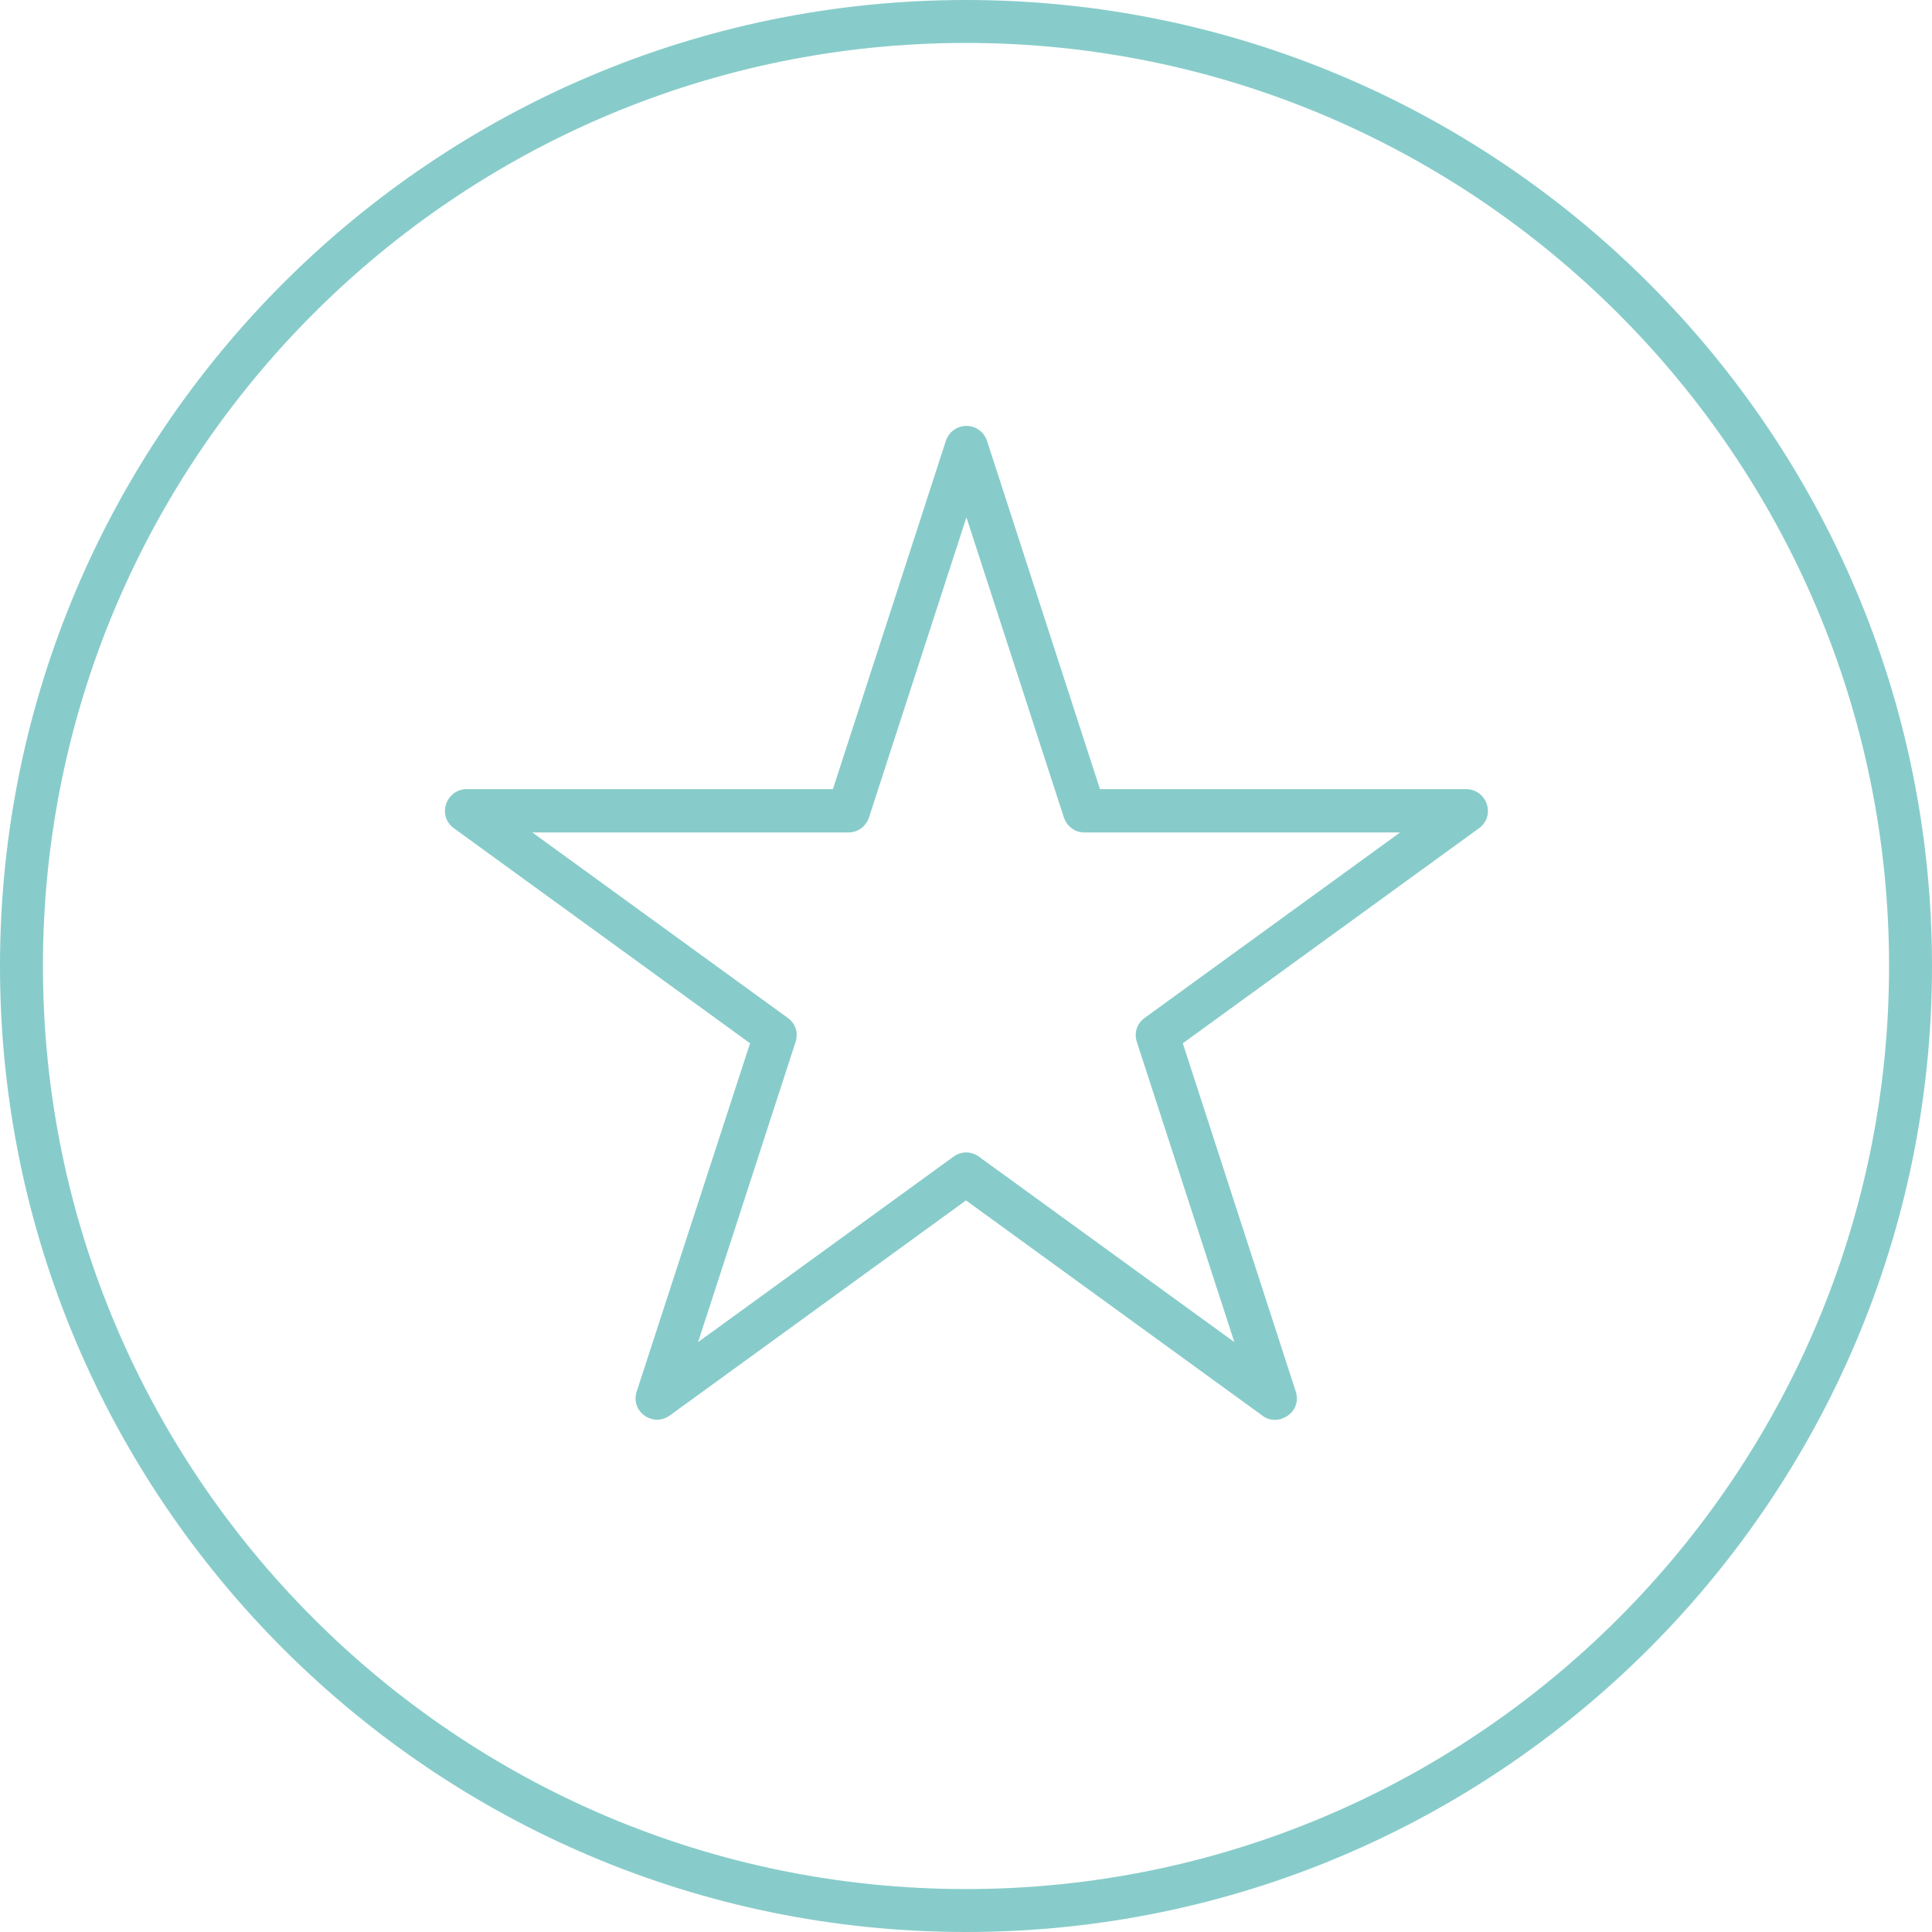
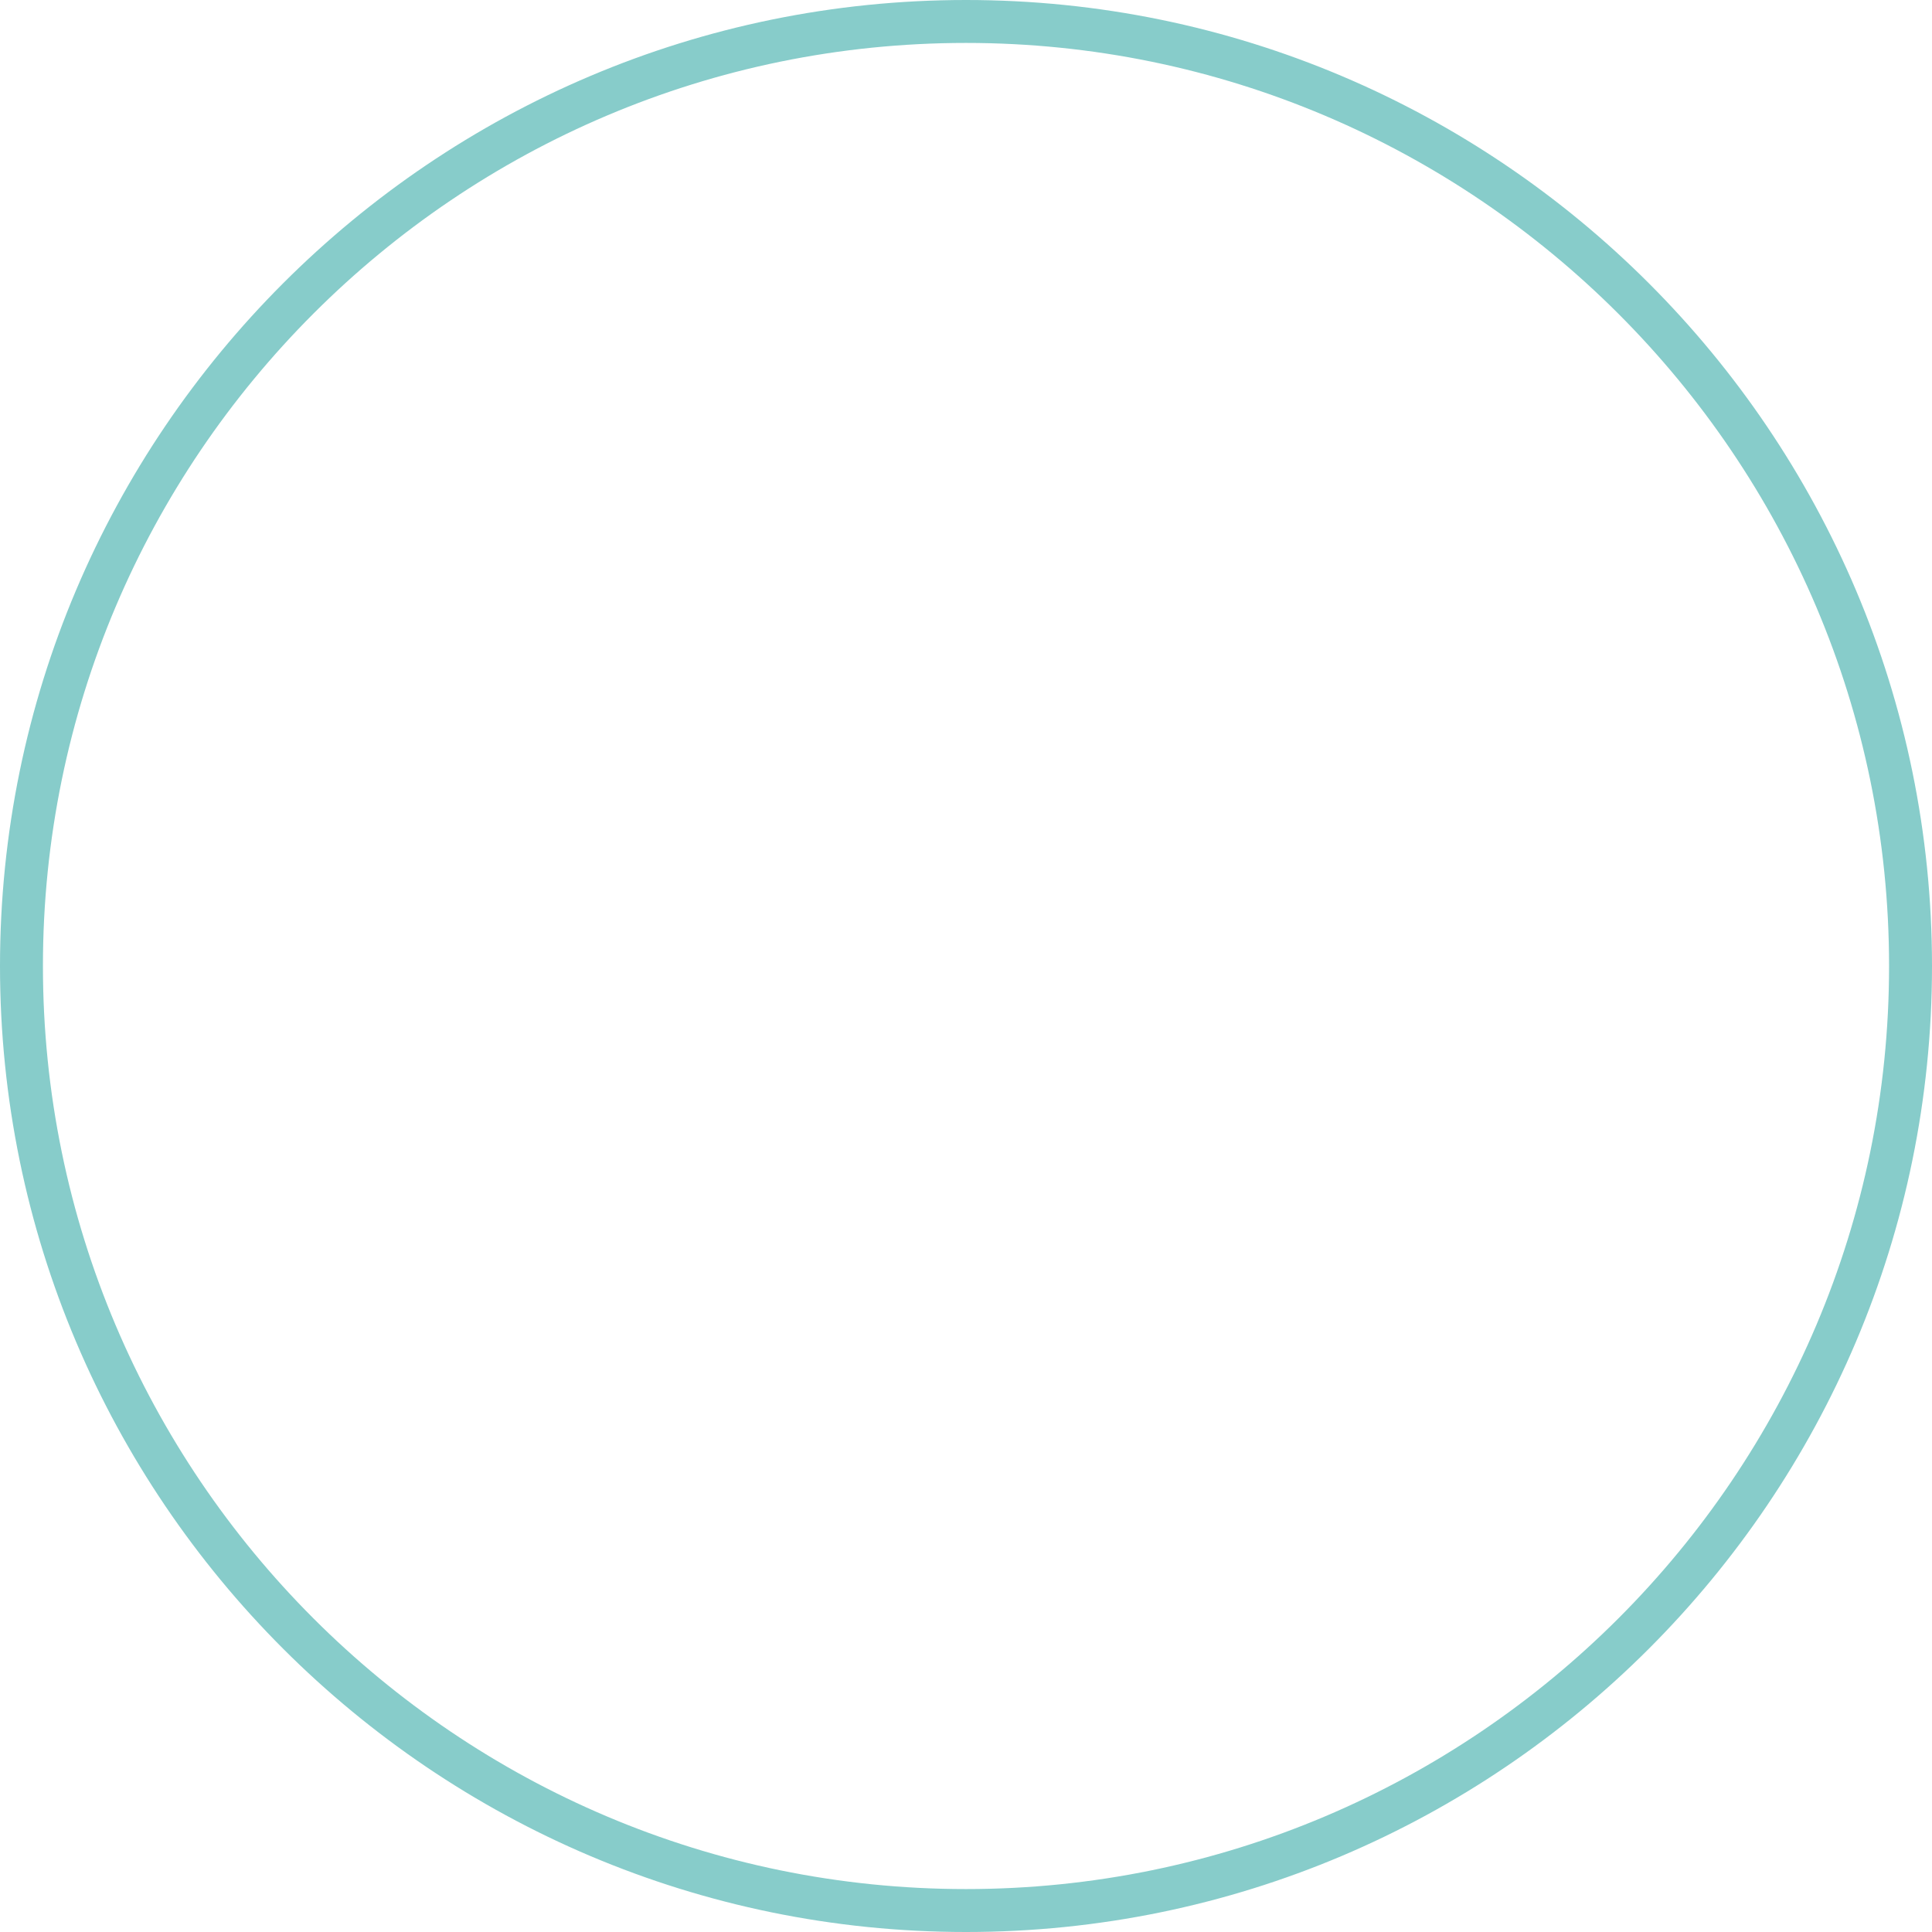
<svg xmlns="http://www.w3.org/2000/svg" id="Calque_1" data-name="Calque 1" viewBox="0 0 45 45">
  <defs>
    <style>
      .cls-1 {
        fill: #87ccca;
      }
    </style>
  </defs>
  <path class="cls-1" d="M22.5,45C10.09,45,0,34.91,0,22.5S10.09,0,22.5,0s22.5,10.09,22.5,22.5-10.09,22.5-22.5,22.5h0ZM22.5,1C10.64,1,1,10.64,1,22.5s9.64,21.5,21.5,21.5,21.5-9.65,21.5-21.5S34.35,1,22.5,1h0Z" />
-   <path class="cls-1" d="M29.69,33.07c-.1,0-.21-.03-.29-.1l-6.9-5.01-6.9,5.01c-.18.13-.41.13-.59,0-.18-.13-.25-.35-.18-.56l2.64-8.11-6.9-5.01c-.18-.13-.25-.35-.18-.56s.26-.35.48-.35h8.53l2.63-8.11c.07-.21.26-.35.48-.35h0c.22,0,.41.14.48.35l2.63,8.11h8.53c.22,0,.41.14.48.35.07.21,0,.43-.18.56l-6.9,5.01,2.63,8.11c.07.21,0,.43-.18.56-.09.06-.19.1-.29.1h0ZM12.4,19.39l5.95,4.32c.18.13.25.35.18.56l-2.27,6.99,5.95-4.32c.18-.13.41-.13.59,0l5.95,4.32-2.27-6.99c-.07-.21,0-.43.18-.56l5.95-4.32h-7.35c-.22,0-.41-.14-.48-.35l-2.27-6.99-2.27,6.99c-.07.21-.26.35-.48.35h-7.35Z" />
</svg>